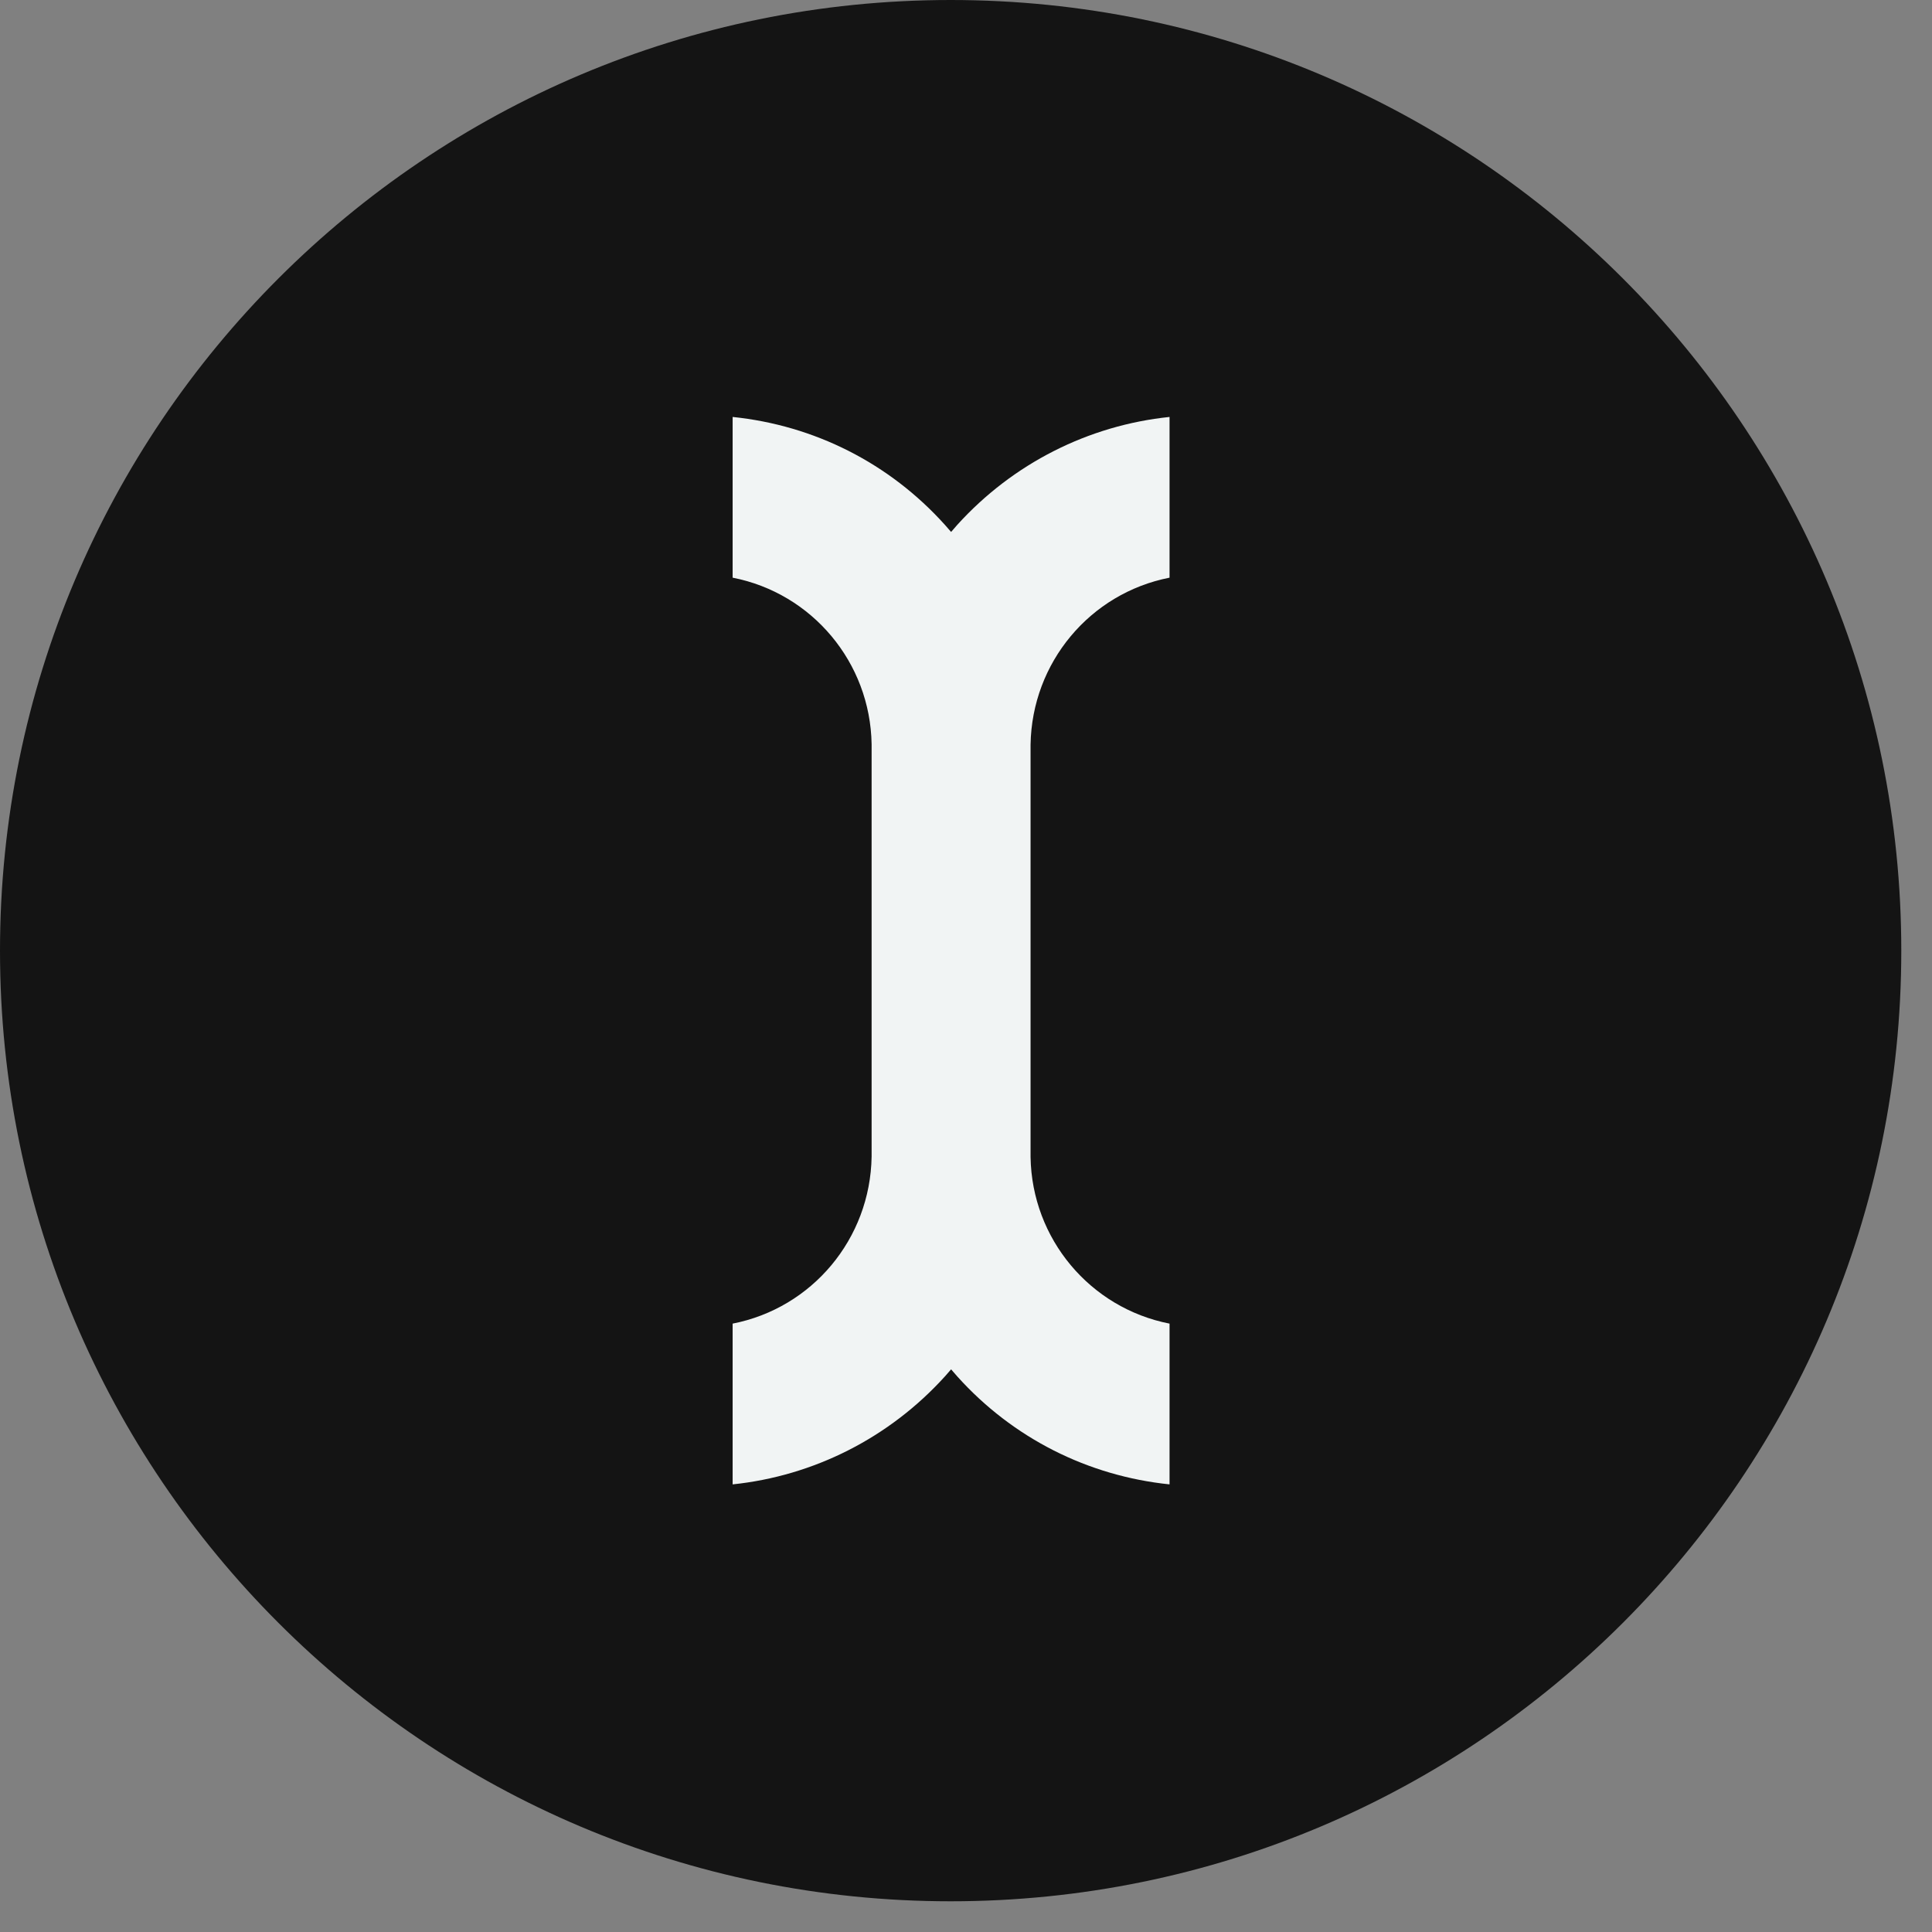
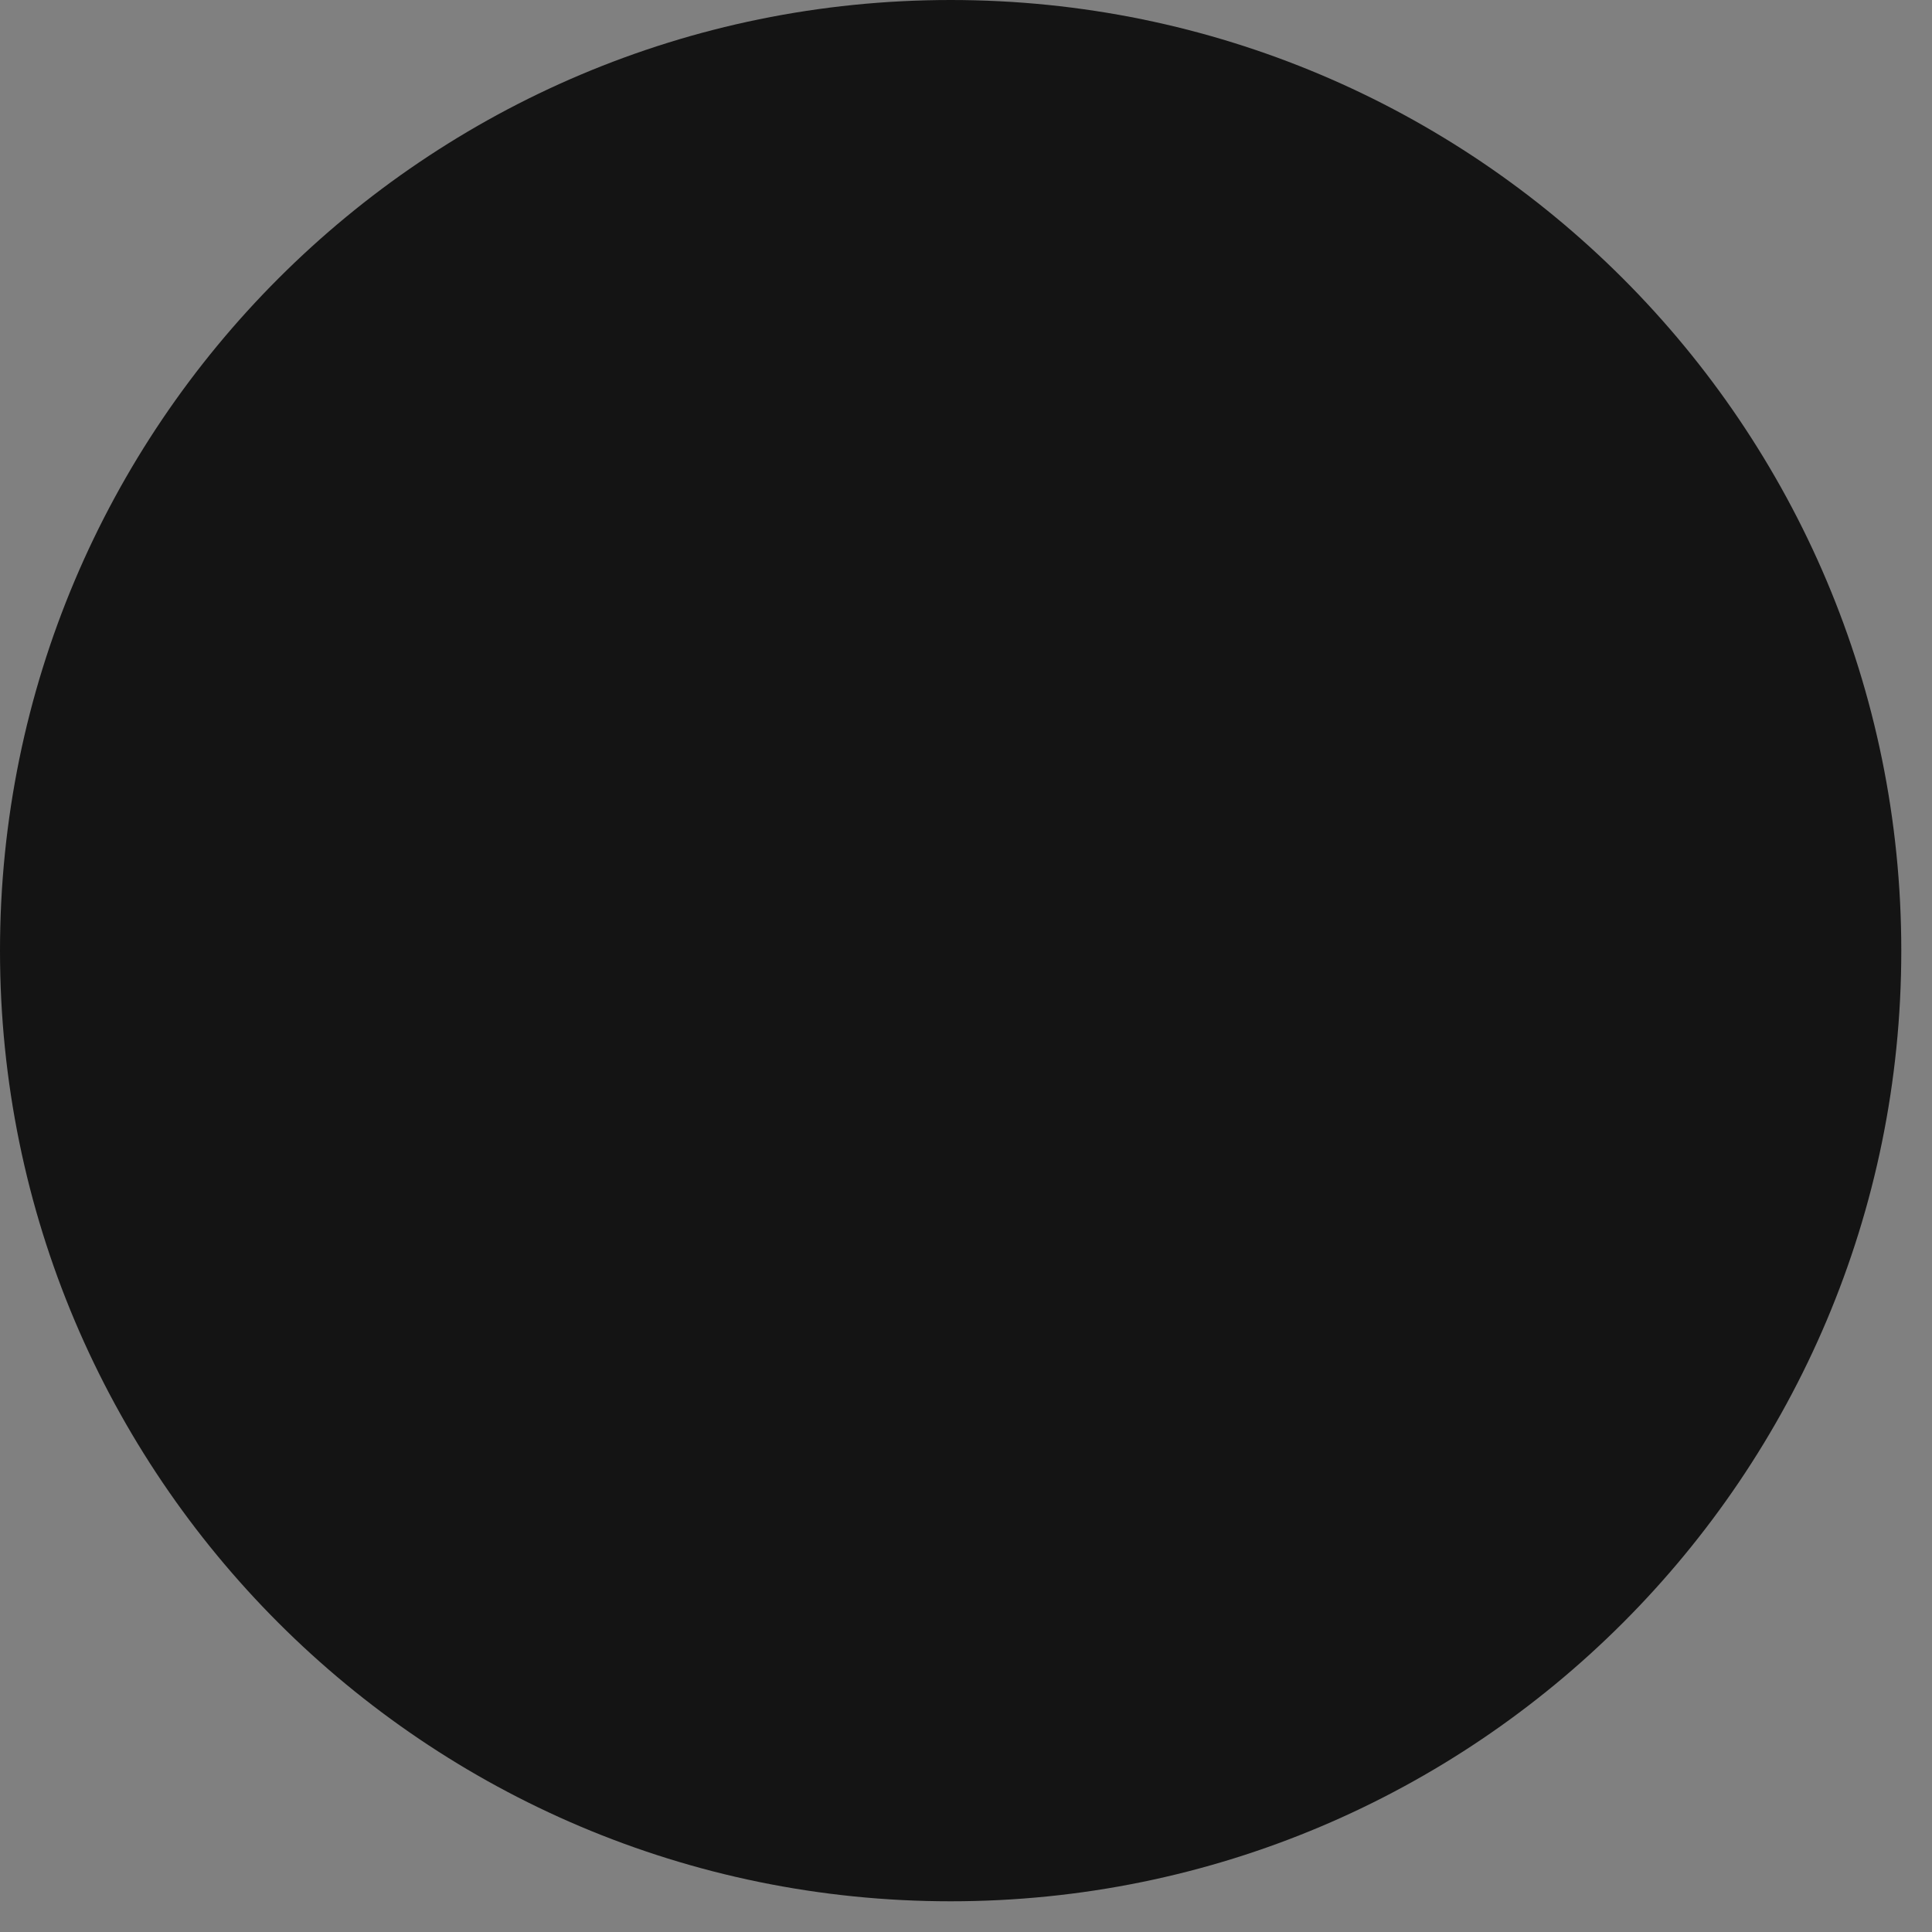
<svg xmlns="http://www.w3.org/2000/svg" width="48" height="48" viewBox="0 0 48 48" fill="none">
  <rect x="0" y="0" width="48" height="48" fill="#808080" stroke="none" />
  <path d="M23.619 47.237C36.663 47.237 47.237 36.663 47.237 23.619C47.237 10.574 36.663 0 23.619 0C10.574 0 0 10.574 0 23.619C0 36.663 10.574 47.237 23.619 47.237Z" fill="#141414" />
-   <path d="M25.604 18.5C25.637 16.459 27.083 14.738 29.057 14.352V10.359C27.038 10.568 25.163 11.517 23.784 13.039L23.63 13.216L23.475 13.039C22.096 11.506 20.232 10.568 18.202 10.359V14.352C20.177 14.738 21.622 16.459 21.655 18.489V28.737C21.622 30.778 20.177 32.499 18.202 32.885V36.879C20.221 36.669 22.096 35.72 23.475 34.198L23.63 34.021L23.784 34.198C25.163 35.731 27.027 36.669 29.057 36.879V32.885C27.083 32.499 25.637 30.778 25.604 28.748V18.5Z" fill="#F1F4F4" />
</svg>